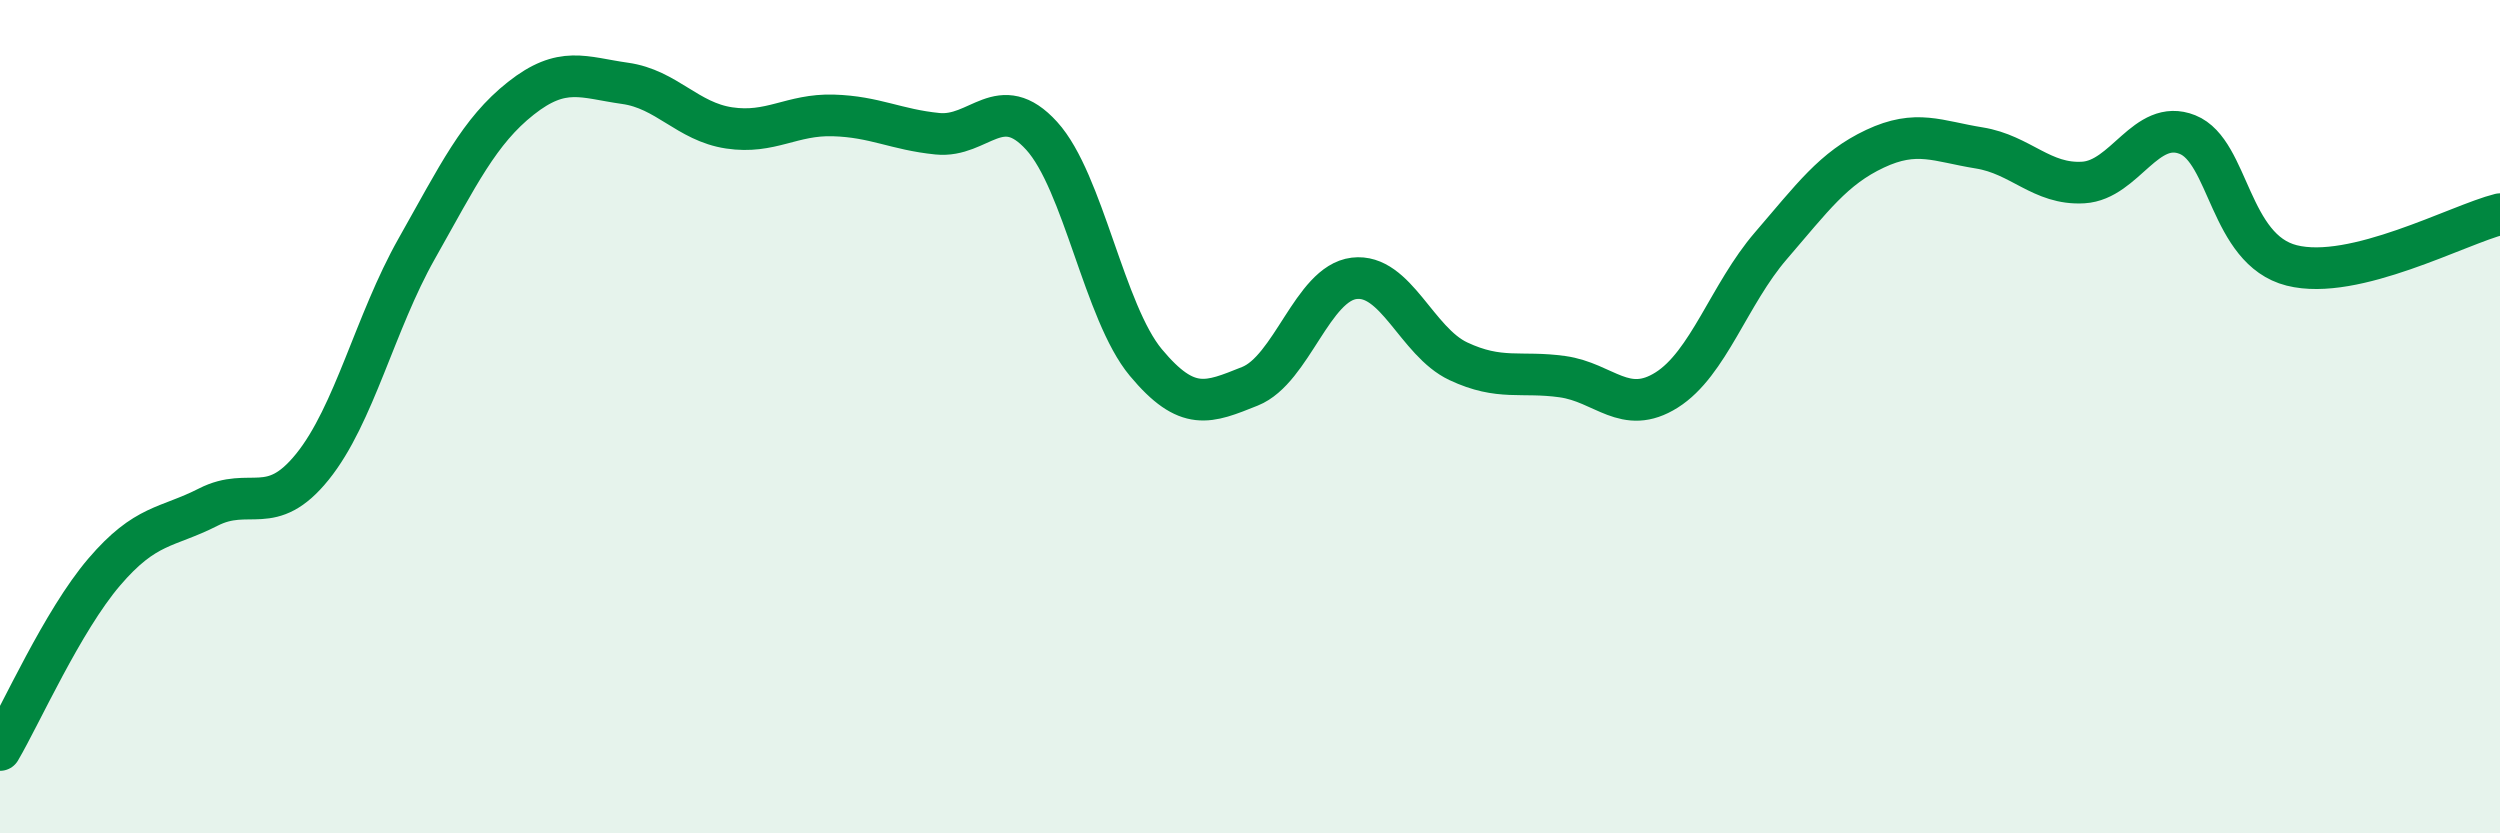
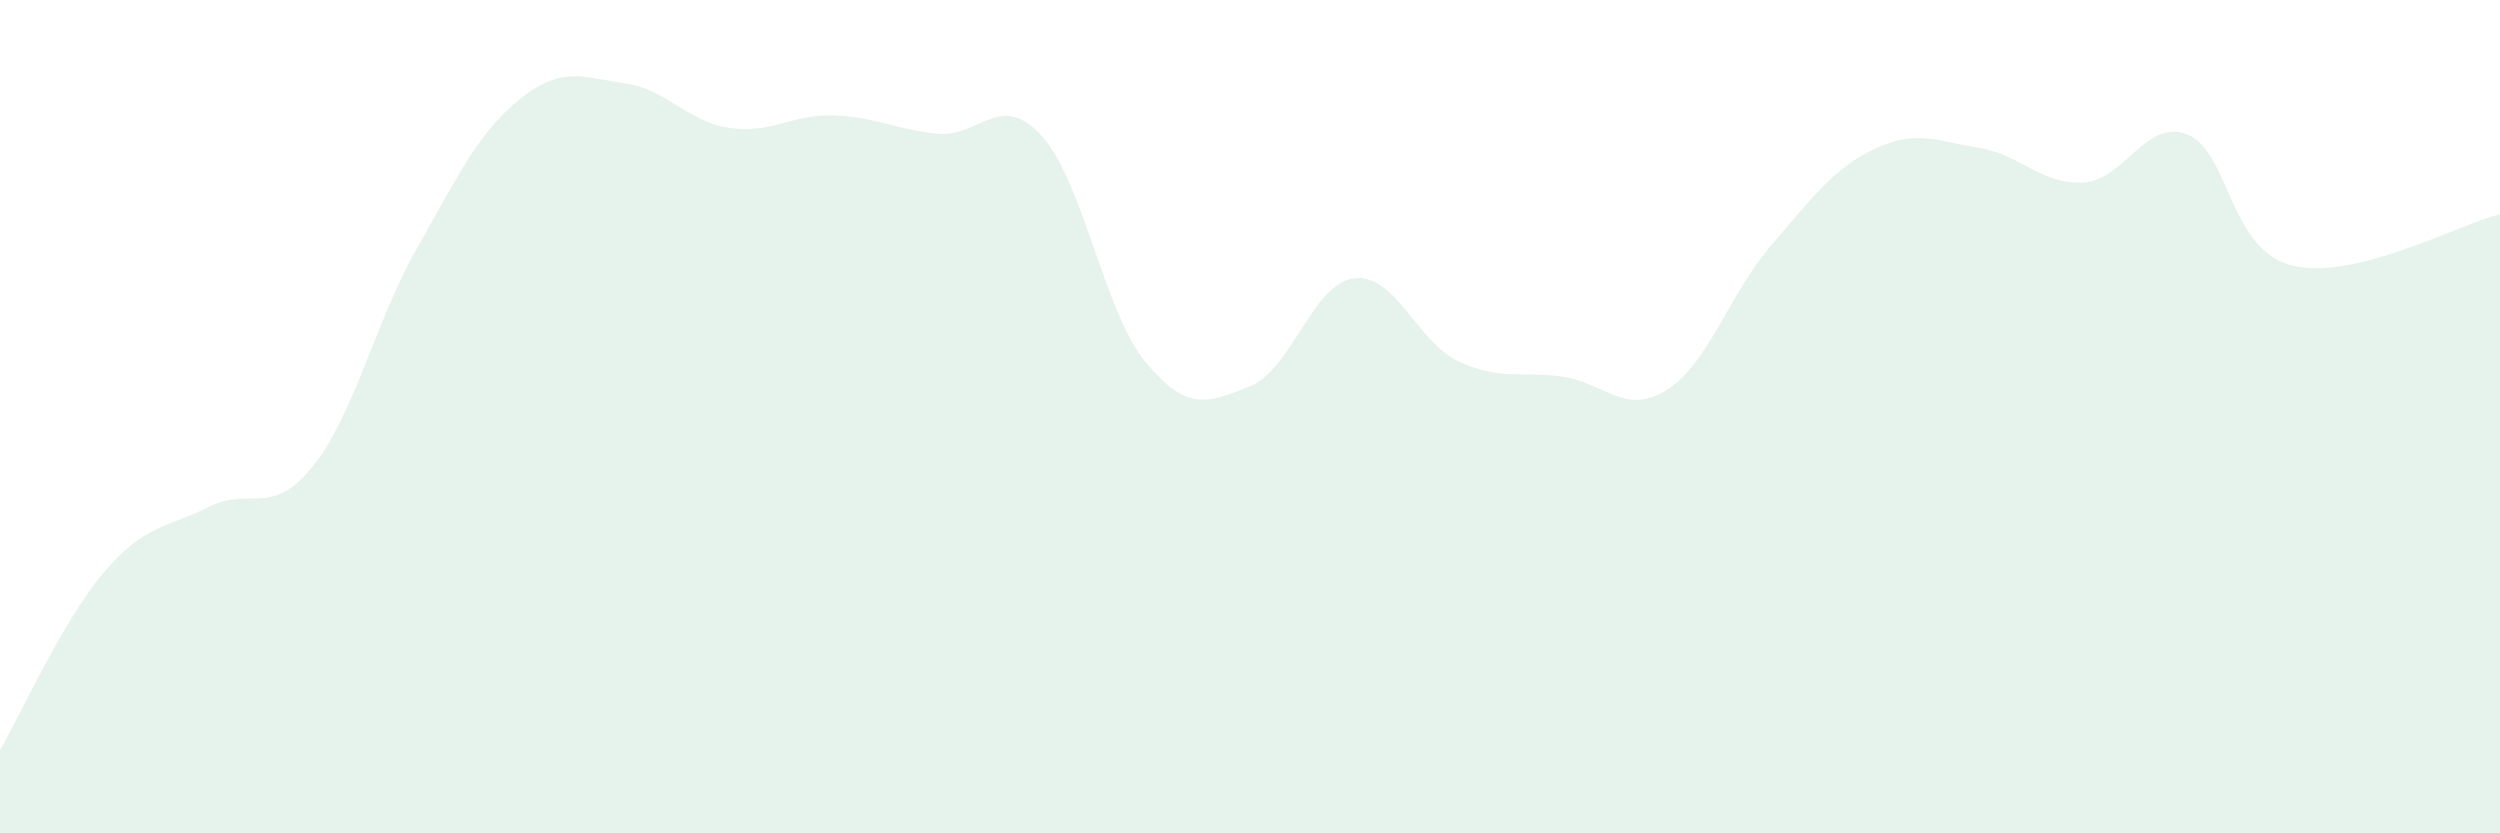
<svg xmlns="http://www.w3.org/2000/svg" width="60" height="20" viewBox="0 0 60 20">
  <path d="M 0,18 C 0.5,17.15 1.5,14.9 2.5,13.73 C 3.5,12.56 4,12.68 5,12.17 C 6,11.66 6.5,12.44 7.5,11.2 C 8.5,9.96 9,7.74 10,5.97 C 11,4.2 11.5,3.15 12.5,2.36 C 13.5,1.57 14,1.86 15,2 C 16,2.14 16.5,2.92 17.5,3.07 C 18.5,3.22 19,2.74 20,2.77 C 21,2.8 21.5,3.11 22.5,3.21 C 23.5,3.31 24,2.16 25,3.26 C 26,4.36 26.5,7.5 27.5,8.7 C 28.5,9.9 29,9.67 30,9.27 C 31,8.87 31.5,6.8 32.5,6.68 C 33.5,6.56 34,8.2 35,8.67 C 36,9.14 36.5,8.9 37.5,9.04 C 38.5,9.18 39,9.99 40,9.36 C 41,8.73 41.5,7.06 42.5,5.9 C 43.5,4.74 44,4.04 45,3.57 C 46,3.1 46.5,3.39 47.5,3.55 C 48.5,3.71 49,4.44 50,4.38 C 51,4.32 51.5,2.83 52.5,3.23 C 53.5,3.63 53.5,5.99 55,6.37 C 56.5,6.75 59,5.39 60,5.14L60 20L0 20Z" fill="#008740" opacity="0.1" stroke-linecap="round" stroke-linejoin="round" />
-   <path d="M 0,18 C 0.5,17.15 1.5,14.9 2.5,13.73 C 3.5,12.56 4,12.68 5,12.17 C 6,11.66 6.5,12.44 7.5,11.2 C 8.5,9.96 9,7.74 10,5.97 C 11,4.2 11.5,3.15 12.5,2.36 C 13.5,1.57 14,1.86 15,2 C 16,2.14 16.5,2.92 17.5,3.07 C 18.5,3.22 19,2.74 20,2.77 C 21,2.8 21.5,3.11 22.5,3.21 C 23.5,3.31 24,2.16 25,3.26 C 26,4.36 26.5,7.5 27.5,8.7 C 28.5,9.9 29,9.67 30,9.27 C 31,8.87 31.5,6.8 32.5,6.68 C 33.5,6.56 34,8.2 35,8.67 C 36,9.14 36.5,8.9 37.5,9.04 C 38.5,9.18 39,9.99 40,9.36 C 41,8.73 41.5,7.06 42.5,5.9 C 43.5,4.74 44,4.04 45,3.57 C 46,3.1 46.5,3.39 47.5,3.55 C 48.5,3.71 49,4.44 50,4.38 C 51,4.32 51.5,2.83 52.5,3.23 C 53.5,3.63 53.5,5.99 55,6.37 C 56.5,6.75 59,5.39 60,5.14" stroke="#008740" stroke-width="1" fill="none" stroke-linecap="round" stroke-linejoin="round" />
</svg>